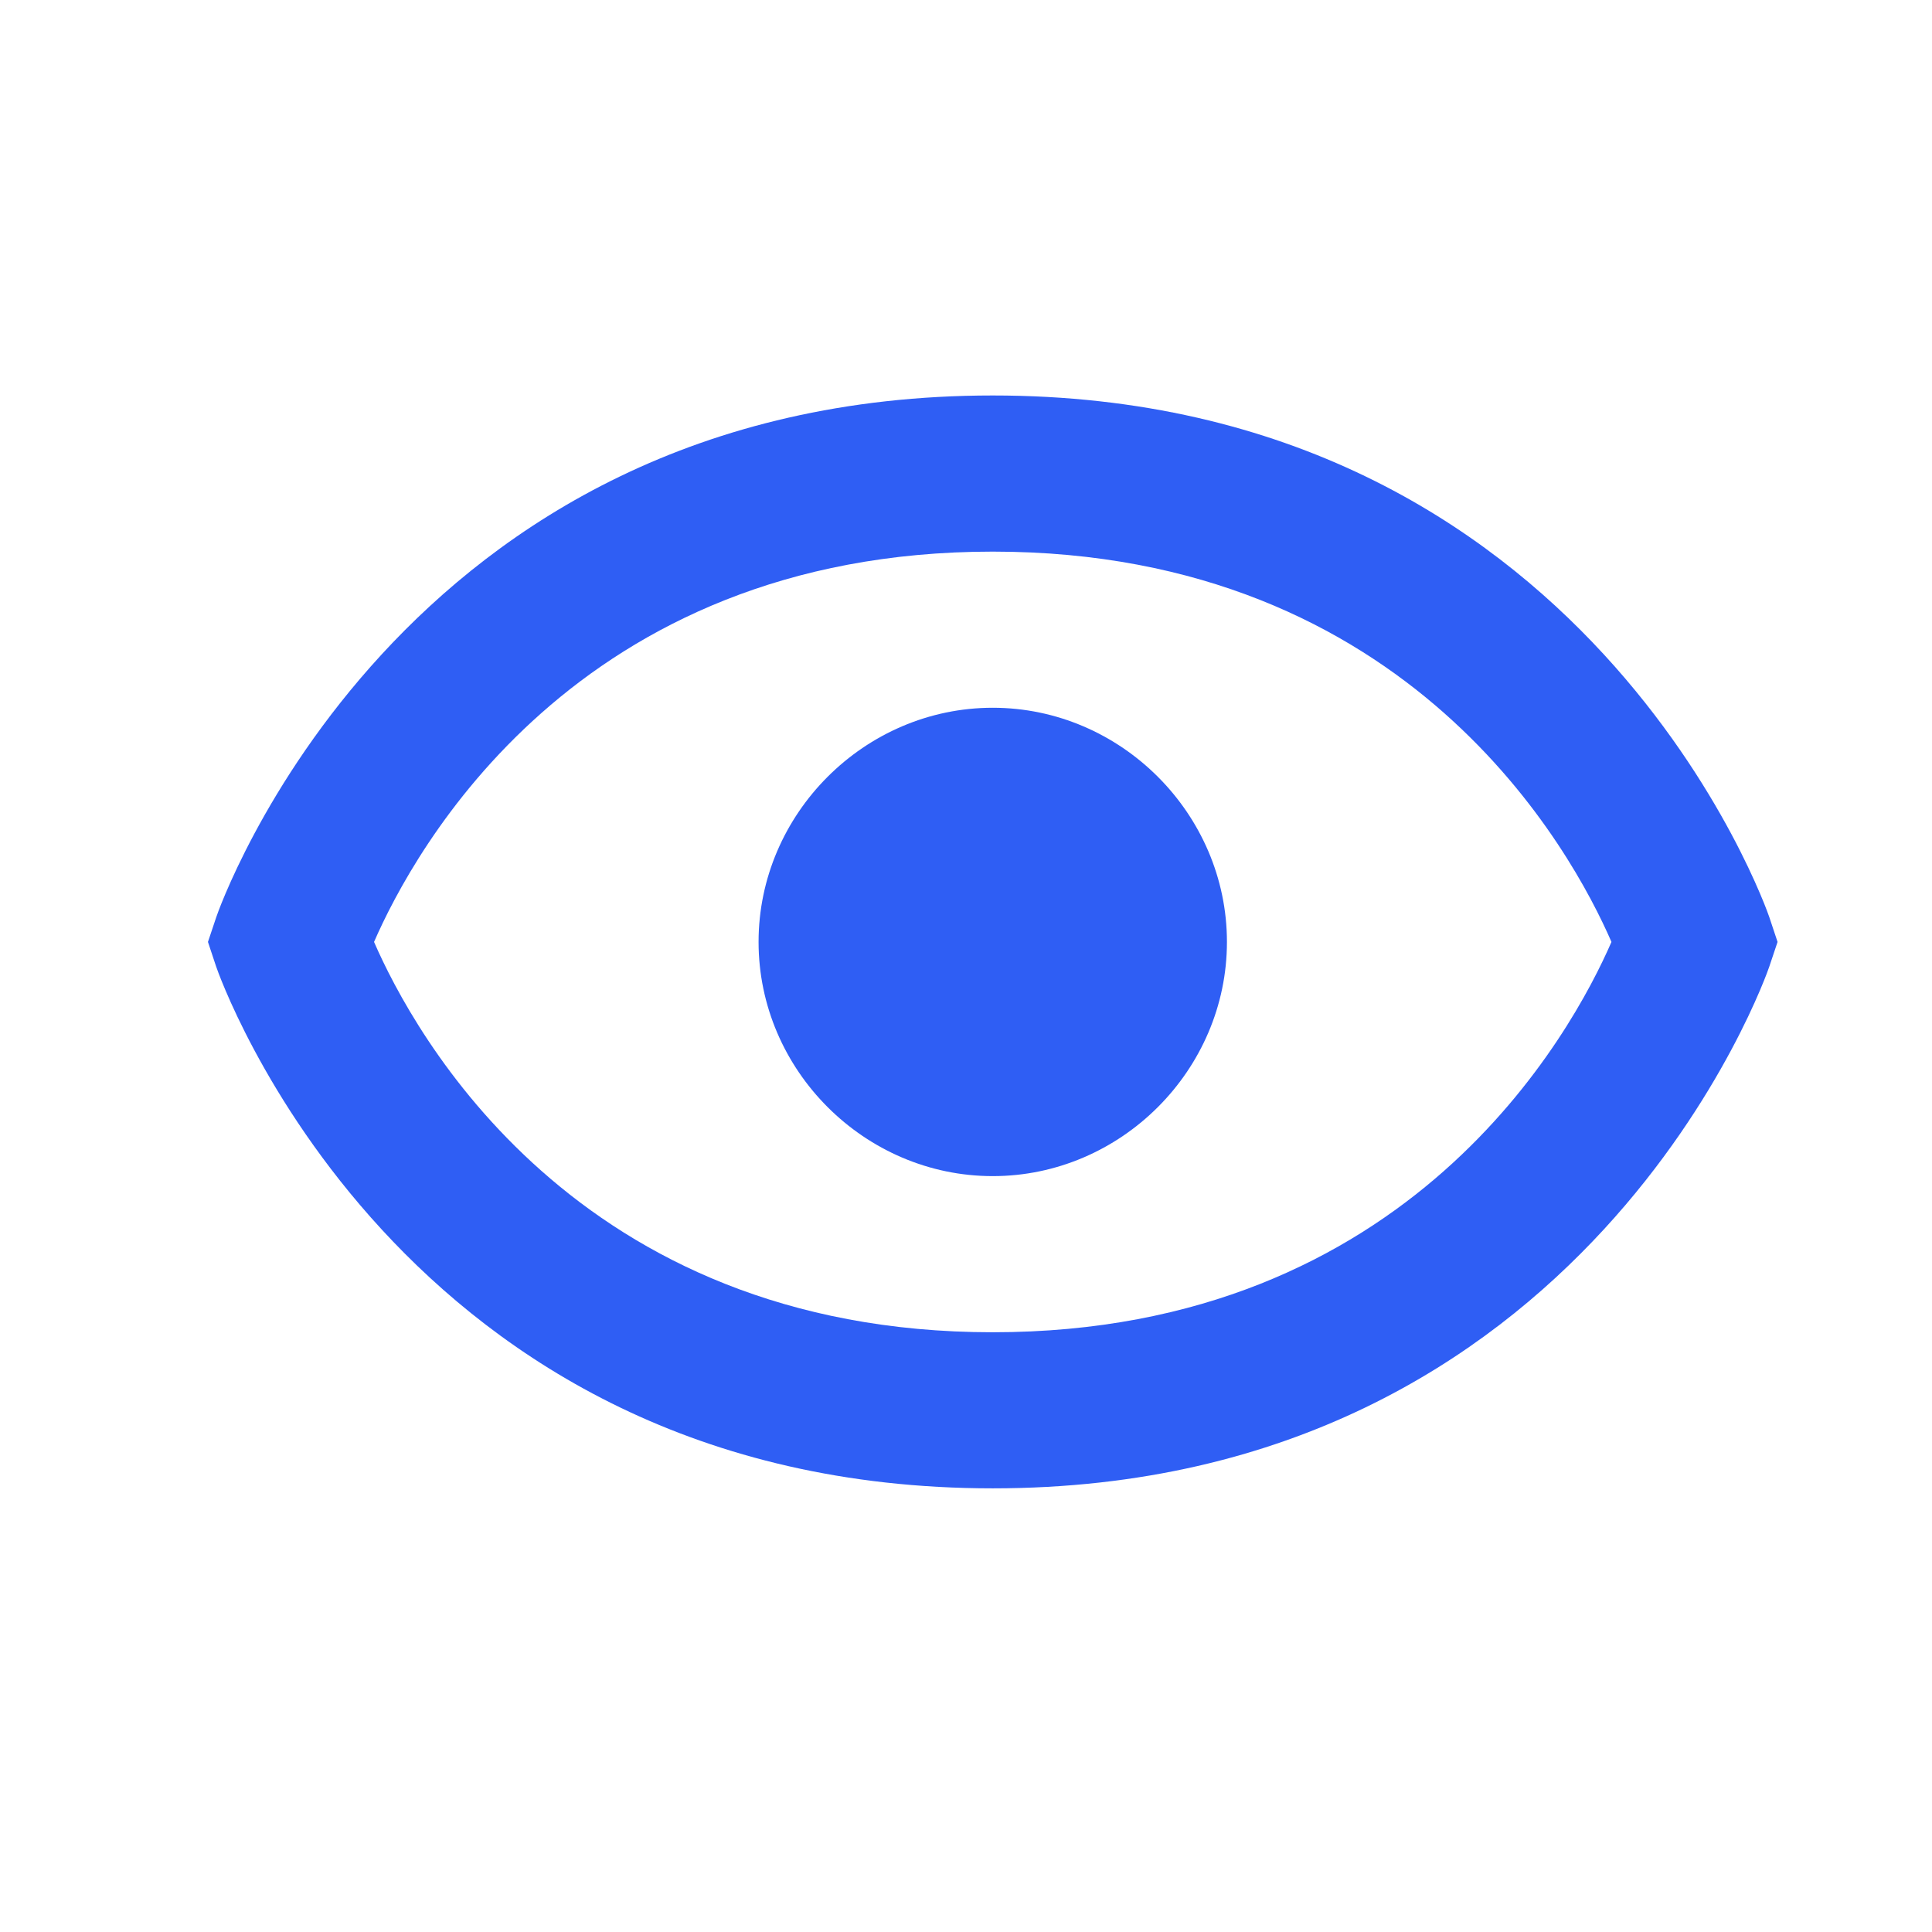
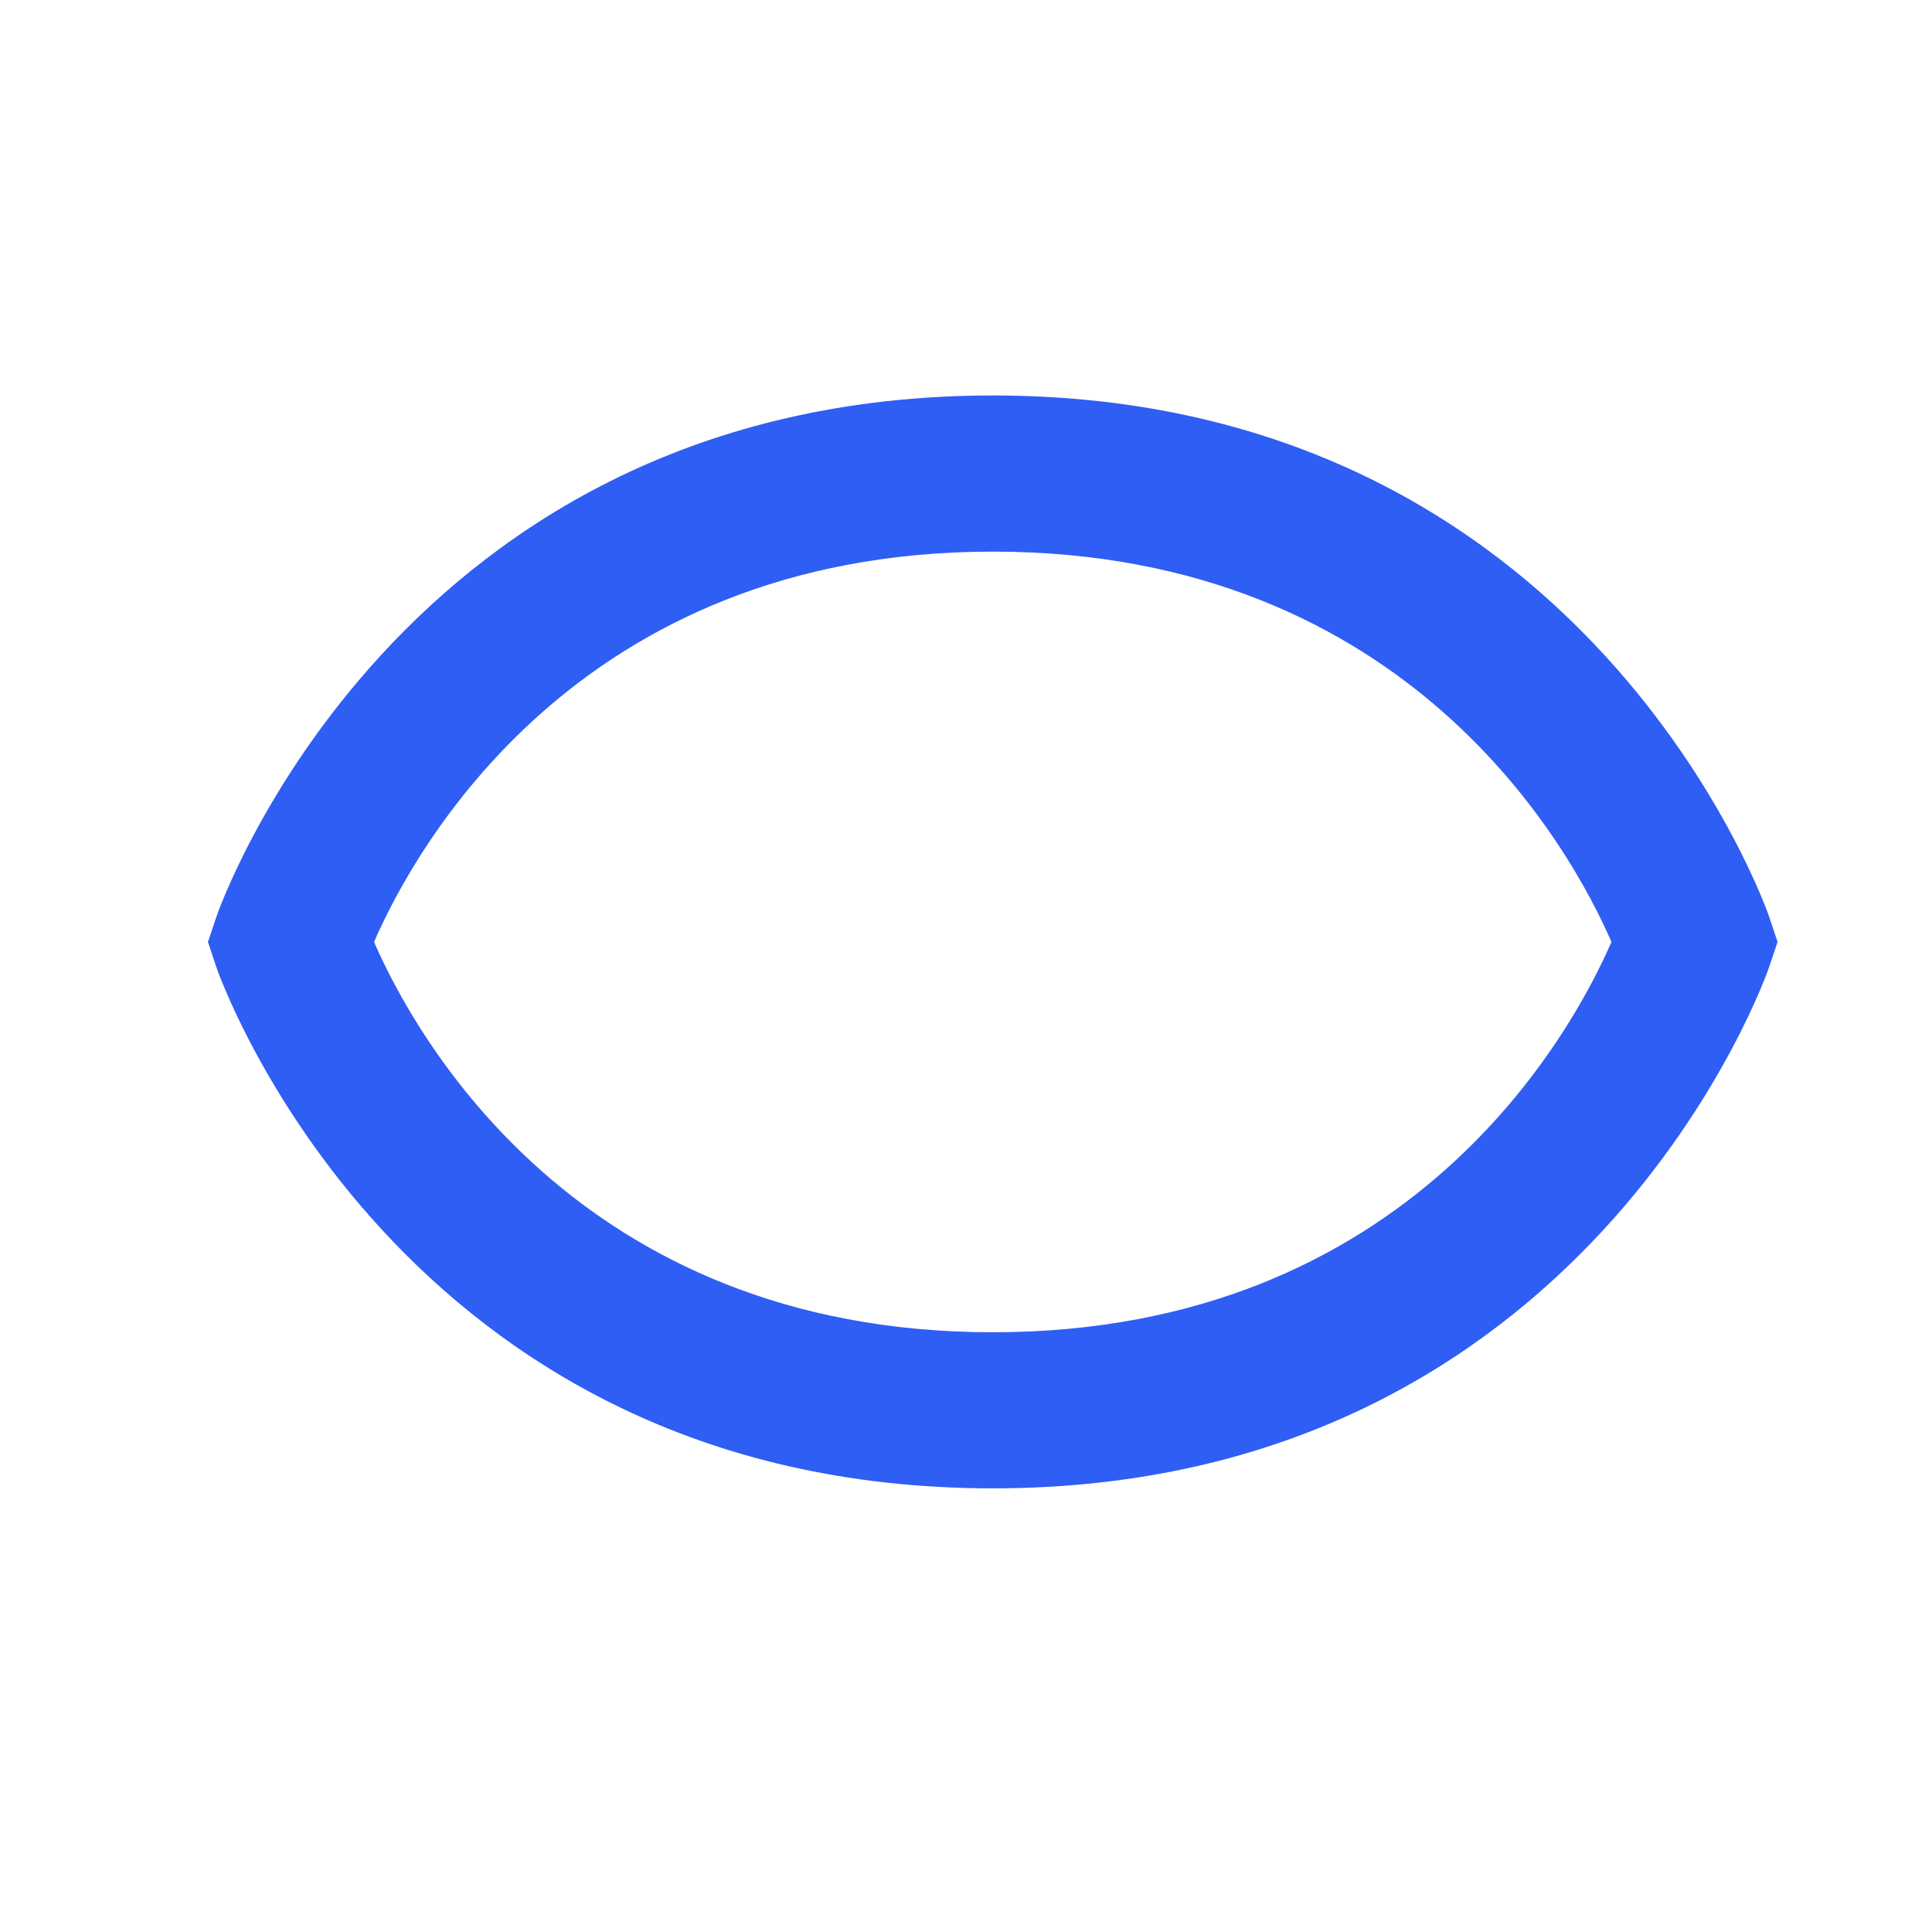
<svg xmlns="http://www.w3.org/2000/svg" width="33" height="33" viewBox="0 0 33 33" fill="none">
-   <path d="M16.957 12.089C14.768 12.089 12.957 13.901 12.957 16.089C12.957 18.278 14.768 20.089 16.957 20.089C19.145 20.089 20.957 18.278 20.957 16.089C20.957 13.901 19.145 12.089 16.957 12.089Z" fill="#2F5EF4" />
  <path d="M16.957 6.755C6.78 6.755 3.721 15.578 3.693 15.668L3.552 16.089L3.692 16.51C3.721 16.599 6.78 25.422 16.957 25.422C27.134 25.422 30.193 16.599 30.221 16.51L30.362 16.089L30.222 15.668C30.193 15.578 27.134 6.755 16.957 6.755ZM16.957 22.756C9.822 22.756 7.058 17.628 6.389 16.089C7.061 14.545 9.826 9.422 16.957 9.422C24.092 9.422 26.856 14.55 27.525 16.089C26.853 17.633 24.088 22.756 16.957 22.756Z" fill="#2F5EF4" />
</svg>